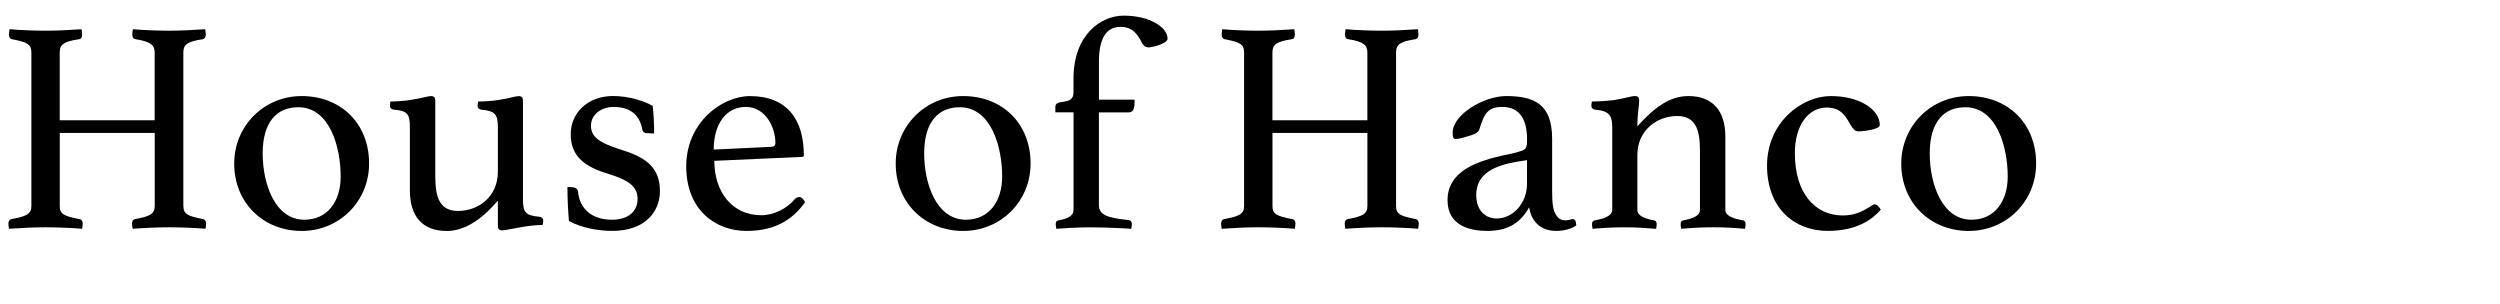
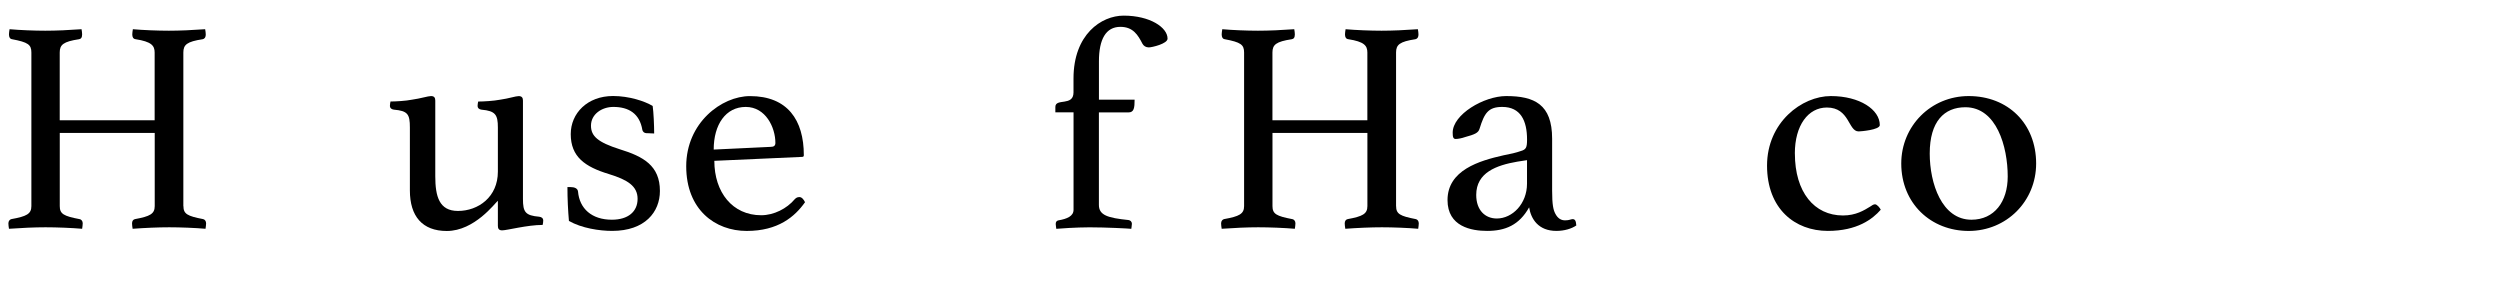
<svg xmlns="http://www.w3.org/2000/svg" id="_レイヤー_2" data-name="レイヤー 2" viewBox="0 0 635 77.1">
  <defs>
    <style>
      .cls-1 {
        opacity: 0;
      }
    </style>
  </defs>
  <g id="gazou_txt">
    <g>
      <rect class="cls-1" width="635" height="77.1" />
      <g>
        <path d="M46.59,52.35c0,2,1,2.53,4.99,3.3.46.08.77.54.77,1.08,0,.31-.08,1-.15,1.38-2.53-.23-6.45-.38-9.22-.38s-6.22.15-9.29.38c-.08-.38-.15-1.08-.15-1.38,0-.61.31-1,.77-1.08,3.76-.69,4.99-1.31,4.99-3.3v-18.58H15.18v18.58c0,2,1,2.53,4.99,3.3.54.08.84.54.84,1.08,0,.31-.08,1-.15,1.38-2.61-.23-6.53-.38-9.29-.38s-6.14.15-9.29.38c-.08-.38-.15-1.08-.15-1.38,0-.61.38-1,.77-1.08,3.84-.69,5.07-1.31,5.07-3.3V13.34c0-2-.84-2.61-4.92-3.38-.54-.08-.77-.54-.77-1.23,0-.31.08-.92.15-1.31,2.53.23,6.3.38,9.06.38s6.14-.15,9.22-.38c.08.38.15,1,.15,1.31,0,.84-.31,1.15-.77,1.23-3.99.61-4.92,1.38-4.92,3.38v17.2h24.11V13.34c0-1.77-.84-2.76-4.84-3.38-.61-.08-.84-.54-.84-1.23,0-.31.08-.92.15-1.31,2.53.23,6.37.38,9.14.38s6.07-.15,9.22-.38c.08.38.15,1,.15,1.31,0,.84-.38,1.15-.77,1.23-3.99.61-4.92,1.38-4.92,3.38v39.01Z" />
-         <path d="M76.62,24.4c9.98,0,17.13,6.99,17.13,17.13,0,9.6-7.53,17.13-17.13,17.13s-17.13-6.99-17.13-17.13c0-9.52,7.53-17.13,17.13-17.13ZM77.31,55.81c5.84,0,9.22-4.61,9.22-10.98,0-7.6-2.84-17.59-10.75-17.59-5.38,0-9.06,3.61-9.06,11.75,0,7.6,3.07,16.82,10.6,16.82Z" />
        <path d="M104.11,32.38c0-3.38-.54-4.22-4.07-4.53-.61-.08-1-.38-1-1,0-.31.08-.77.15-1.07,1.31,0,3.92-.15,5.45-.46,2.23-.31,4.07-.92,4.84-.92.84,0,1.08.46,1.08,1.15v19.2c0,5.15,1,8.83,5.76,8.83,5.15,0,10.14-3.53,10.14-9.98v-11.21c0-3.23-.61-4.22-4.15-4.53-.61-.08-1-.38-1-1,0-.31.08-.77.15-1.07,1.31,0,3.92-.15,5.53-.46,2.23-.31,3.99-.92,4.76-.92.84,0,1.08.46,1.08,1.15v24.96c0,3.38.61,4.22,4.15,4.53.61.08,1,.38,1,1,0,.38-.08.77-.15,1.08-3.92,0-9.06,1.38-10.29,1.38-.84,0-1.08-.46-1.08-1.15v-6.37c-.69.54-5.91,7.68-12.98,7.68-6.22,0-9.37-3.76-9.37-10.29v-15.97Z" />
        <path d="M164.39,33.84c-.84,0-1.15-.46-1.23-.84-.69-4.15-3.46-5.84-7.37-5.84-2.92,0-5.68,1.84-5.68,4.76,0,2.69,1.77,4.22,7.3,5.99,5.99,1.84,10.21,4.15,10.21,10.6,0,5.3-3.76,10.14-12.13,10.14-3.23,0-7.76-.69-10.98-2.53-.23-2.61-.38-5.61-.38-8.6h.77c1,0,1.84.31,1.92,1.15.38,4.3,3.46,7.14,8.6,7.14,4.15,0,6.53-2.07,6.53-5.3s-2.53-4.84-7.3-6.3c-6.07-1.84-9.68-4.38-9.68-10.14,0-5.3,4.22-9.68,10.75-9.68,4.07,0,8.06,1.31,10.06,2.53.23,1.54.38,4.99.38,6.99l-1.77-.08Z" />
        <path d="M203.02,50.05c.61,0,1.08.54,1.46,1.31-2.61,3.69-6.83,7.3-14.82,7.3s-15.36-5.38-15.36-16.43,8.99-17.82,16.2-17.82c9.52,0,13.67,6.07,13.67,14.98,0,.31-.08.46-.46.46l-22.27,1c0,7.99,4.61,13.82,11.9,13.82,3.23,0,6.53-1.69,8.52-4.07.31-.31.61-.54,1.15-.54ZM181.29,37.99l14.51-.69c.77,0,1.15-.31,1.15-1,0-3.92-2.46-9.14-7.53-9.14s-8.14,4.45-8.14,10.83Z" />
-         <path d="M244.64,24.4c9.98,0,17.13,6.99,17.13,17.13,0,9.6-7.53,17.13-17.13,17.13s-17.13-6.99-17.13-17.13c0-9.52,7.53-17.13,17.13-17.13ZM245.33,55.81c5.84,0,9.22-4.61,9.22-10.98,0-7.6-2.84-17.59-10.75-17.59-5.38,0-9.06,3.61-9.06,11.75,0,7.6,3.07,16.82,10.6,16.82Z" />
        <path d="M272.67,28.54h-4.61v-1.38c0-2.3,4.61-.08,4.61-3.69v-3.53c0-11.21,7.07-15.97,12.75-15.97,6.68,0,11.14,3,11.14,5.84,0,1.31-3.99,2.23-4.76,2.23s-1.31-.38-1.61-.92c-1.15-2.23-2.38-4.3-5.61-4.3-3.69,0-5.45,3.15-5.45,8.75v9.75h9.06c0,2.07-.15,3.23-1.54,3.23h-7.53v23.5c0,2.61,2.23,3.3,7.53,3.84.46.08.85.38.85,1,0,.31-.15,1.15-.15,1.23-.69-.08-6.45-.38-10.6-.38-3.38,0-7.76.31-8.45.38,0-.08-.15-.92-.15-1.23,0-.61.31-.84.69-.92,2.23-.38,3.84-1.08,3.84-2.69v-24.73Z" />
        <path d="M354.61,52.35c0,2,1,2.53,4.99,3.3.46.08.77.54.77,1.08,0,.31-.08,1-.15,1.38-2.53-.23-6.45-.38-9.22-.38s-6.22.15-9.29.38c-.08-.38-.15-1.08-.15-1.38,0-.61.31-1,.77-1.08,3.76-.69,4.99-1.31,4.99-3.3v-18.58h-24.11v18.58c0,2,1,2.53,4.99,3.3.54.08.84.54.84,1.08,0,.31-.08,1-.15,1.38-2.61-.23-6.53-.38-9.29-.38s-6.14.15-9.29.38c-.08-.38-.15-1.08-.15-1.38,0-.61.38-1,.77-1.08,3.84-.69,5.07-1.31,5.07-3.3V13.34c0-2-.84-2.61-4.92-3.38-.54-.08-.77-.54-.77-1.23,0-.31.08-.92.15-1.31,2.53.23,6.3.38,9.06.38s6.14-.15,9.22-.38c.08.38.15,1,.15,1.31,0,.84-.31,1.15-.77,1.23-3.99.61-4.92,1.38-4.92,3.38v17.2h24.11V13.34c0-1.77-.84-2.76-4.84-3.38-.61-.08-.84-.54-.84-1.23,0-.31.08-.92.15-1.31,2.53.23,6.37.38,9.14.38s6.07-.15,9.22-.38c.08.38.15,1,.15,1.31,0,.84-.38,1.15-.77,1.23-3.99.61-4.92,1.38-4.92,3.38v39.01Z" />
        <path d="M400.38,57.27c-1.23.84-3.07,1.38-5.07,1.38-4.53,0-6.45-3-6.91-5.99-2.53,4.53-6.07,5.99-10.67,5.99-3.99,0-10.06-1.08-10.06-7.83,0-7.6,8.06-9.98,14.21-11.37,1.69-.31,3.3-.69,4.38-1.08,1.38-.38,1.61-.92,1.61-2.92,0-4.76-1.61-8.29-6.3-8.29-3.53,0-4.53,1.54-5.76,5.53-.31,1.08-1.23,1.46-3.76,2.15-.61.23-1.69.46-2.3.46s-.77-.46-.77-1.61c0-4.61,7.91-9.29,13.59-9.29,7.14,0,11.67,2.07,11.67,10.83v13.21c0,3.61.31,4.84.77,5.76.69,1.38,1.61,1.77,2.53,1.77,1.08,0,1.46-.31,1.92-.31.61,0,.84.46.92,1.61ZM387.86,40.68l-2.46.38c-5.3.92-10.44,2.76-10.44,8.45,0,3.92,2.3,5.99,5.22,5.99,3.99,0,7.68-3.76,7.68-8.83v-5.99Z" />
-         <path d="M438.24,53.35c0,1.54,2.23,2.23,4.45,2.61.38.08.69.31.69.92,0,.38-.08.84-.15,1.23-2.69-.23-5.07-.38-8.06-.38-2.76,0-5.53.15-8.14.38-.08-.38-.15-.84-.15-1.23,0-.61.31-.84.69-.92,2.15-.38,4.22-1.08,4.22-2.61v-15.05c0-5.15-1-8.83-5.76-8.83-5.15,0-10.14,3.61-10.14,9.91v13.98c0,1.54,2.15,2.23,4.22,2.61.38.08.69.31.69.92,0,.38-.08.84-.15,1.23-2.69-.23-5.15-.38-7.99-.38s-5.61.15-8.14.38c-.08-.38-.15-.84-.15-1.23,0-.61.31-.84.69-.92,2.23-.38,4.45-1.08,4.45-2.69v-20.89c0-3.07-.77-4.22-4.3-4.53-.61-.08-1-.38-1-1.08,0-.31.08-.69.15-1,1.31,0,4.22-.15,5.76-.38,2.3-.38,4.3-1,5.15-1s1.08.46,1.08,1.15c0,1.38-.46,3.3-.46,6.53,4.38-4.84,8.22-7.68,12.98-7.68,6.22,0,9.37,3.84,9.37,10.29v18.66Z" />
        <path d="M455.9,38.99c0,9.83,4.92,15.74,12.21,15.74,3.3,0,5.38-1.31,6.99-2.3.31-.23.77-.54,1.15-.54.54,0,1.31,1,1.46,1.38-2.07,2.38-5.99,5.38-13.44,5.38-8.37,0-15.44-5.61-15.44-16.59s8.83-17.66,16.2-17.66,12.44,3.46,12.44,7.37c0,1.23-4.92,1.61-5.38,1.61-2.69,0-2.23-6.07-8.06-6.07-4.76,0-8.14,4.53-8.14,11.67Z" />
        <path d="M500.05,24.4c9.98,0,17.13,6.99,17.13,17.13,0,9.6-7.53,17.13-17.13,17.13s-17.13-6.99-17.13-17.13c0-9.52,7.53-17.13,17.13-17.13ZM500.74,55.81c5.84,0,9.22-4.61,9.22-10.98,0-7.6-2.84-17.59-10.75-17.59-5.38,0-9.06,3.61-9.06,11.75,0,7.6,3.07,16.82,10.6,16.82Z" />
      </g>
    </g>
  </g>
</svg>